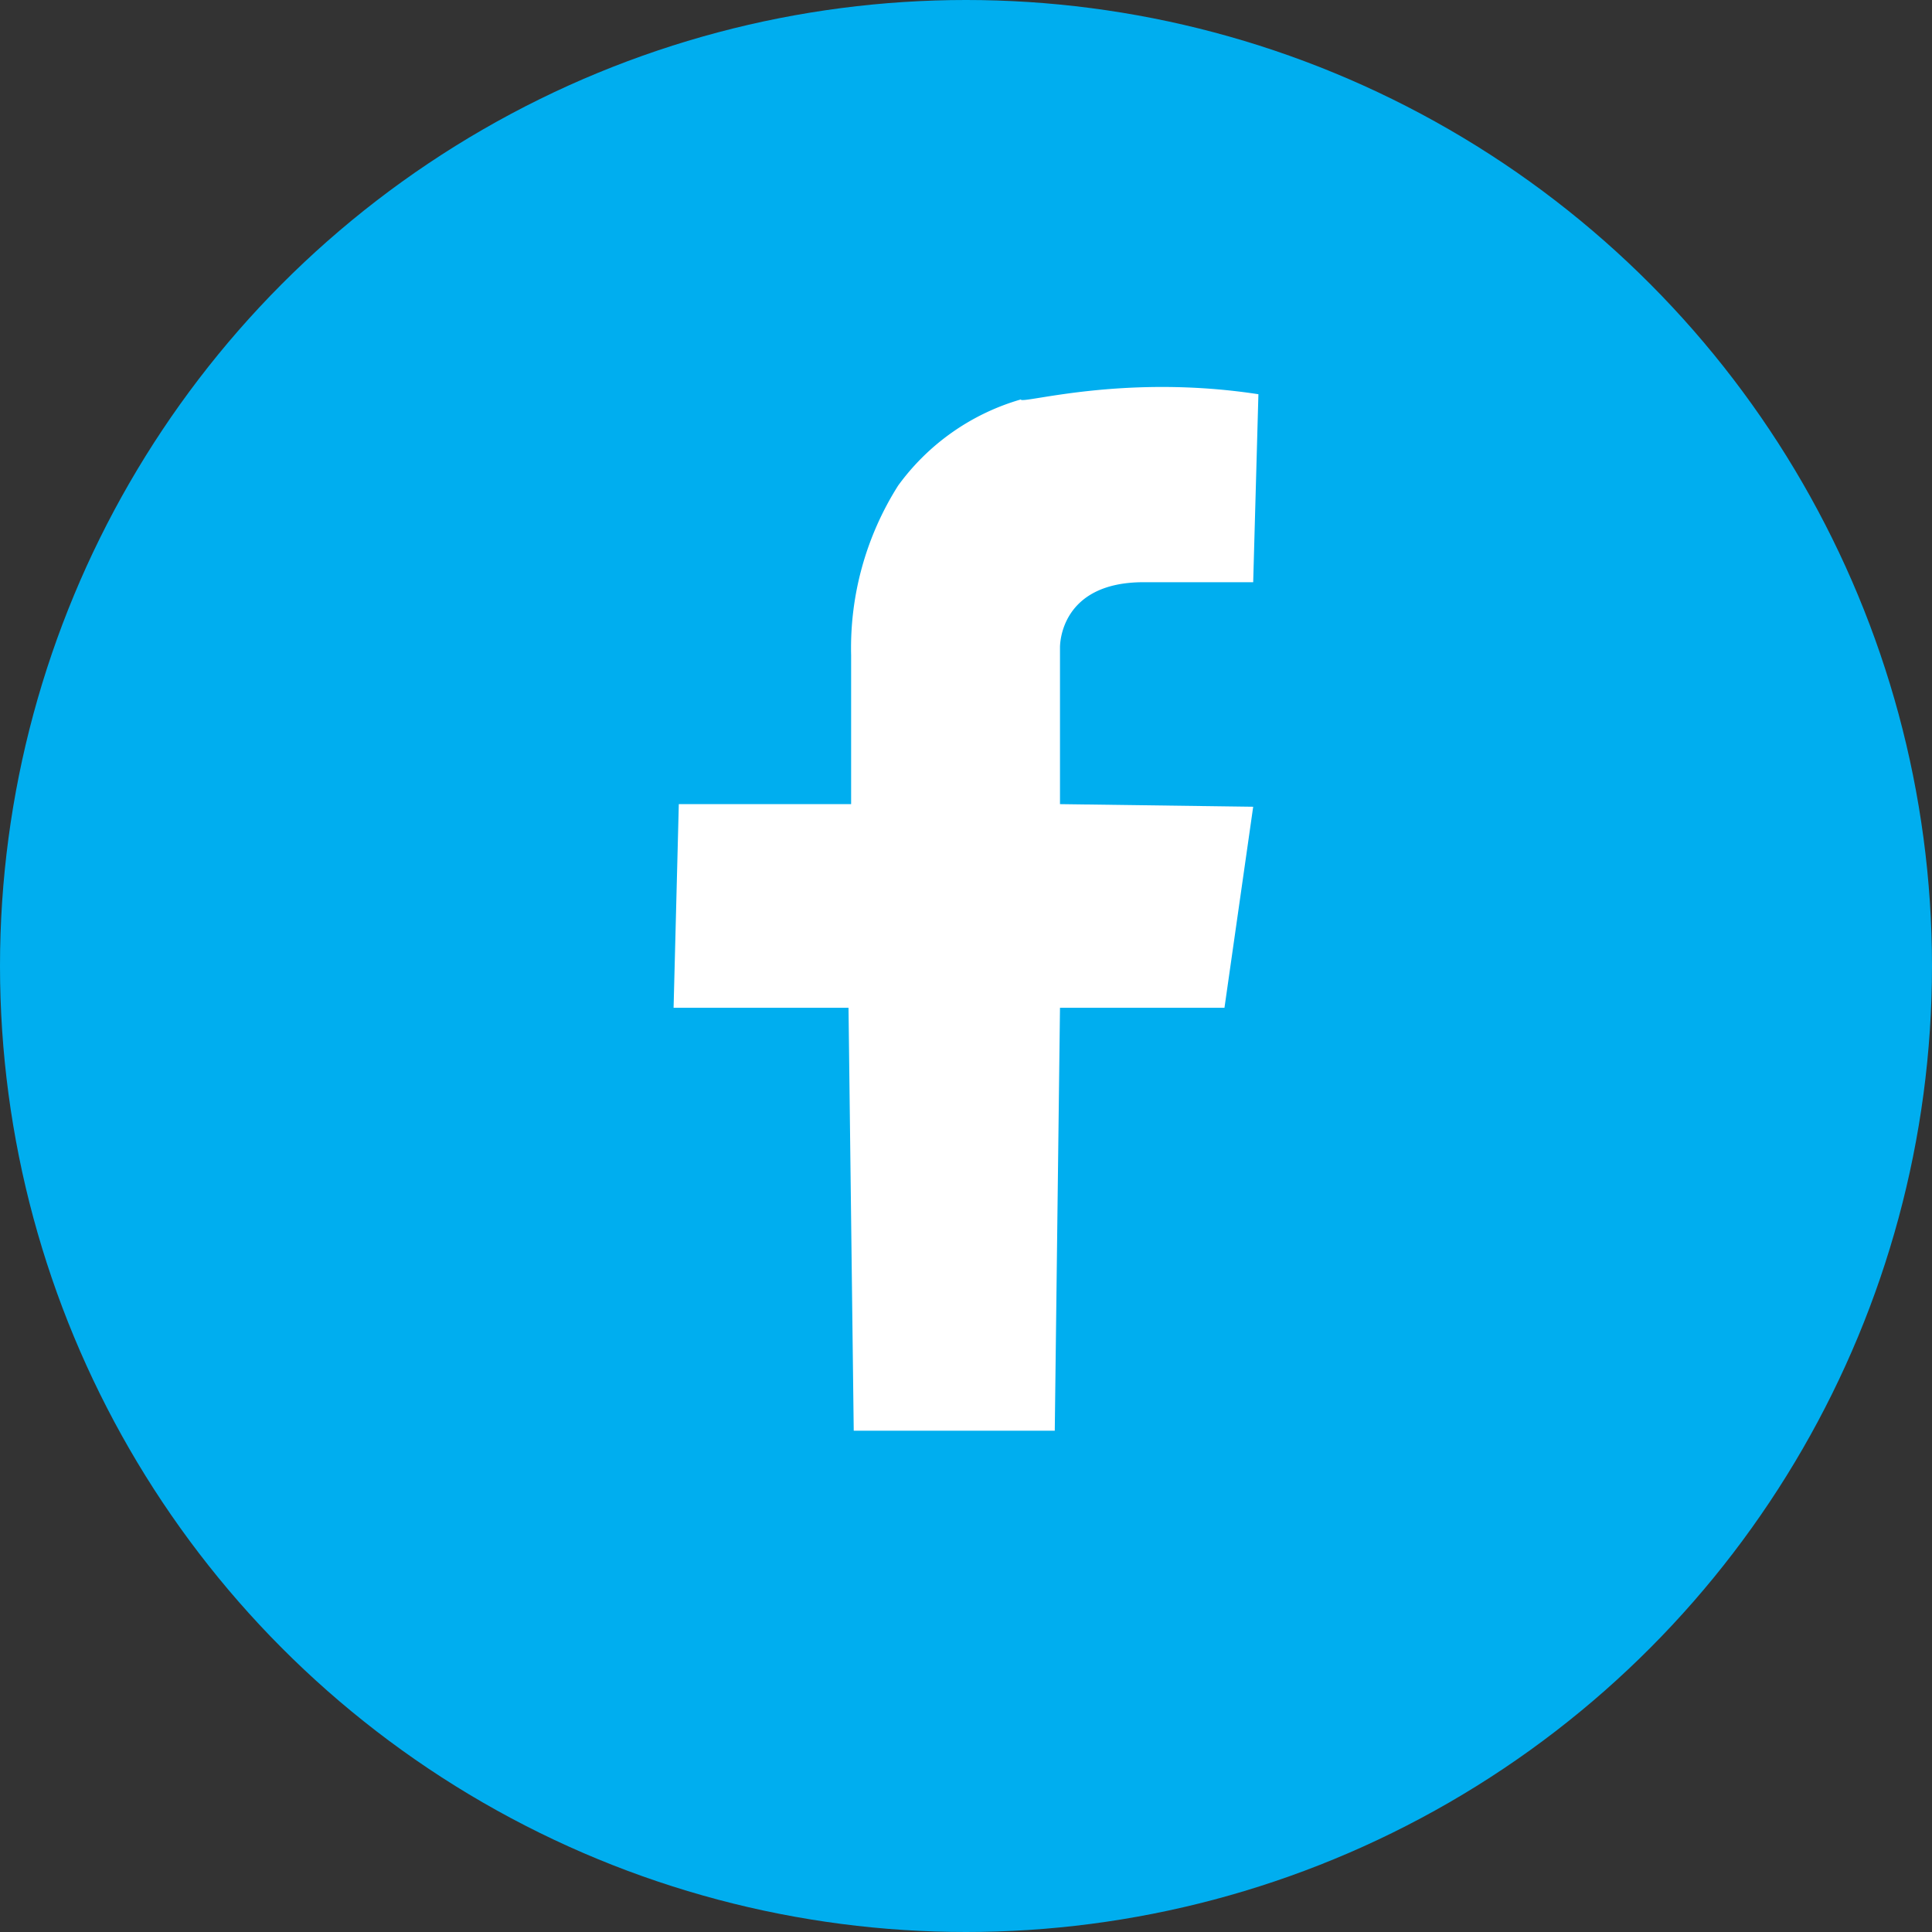
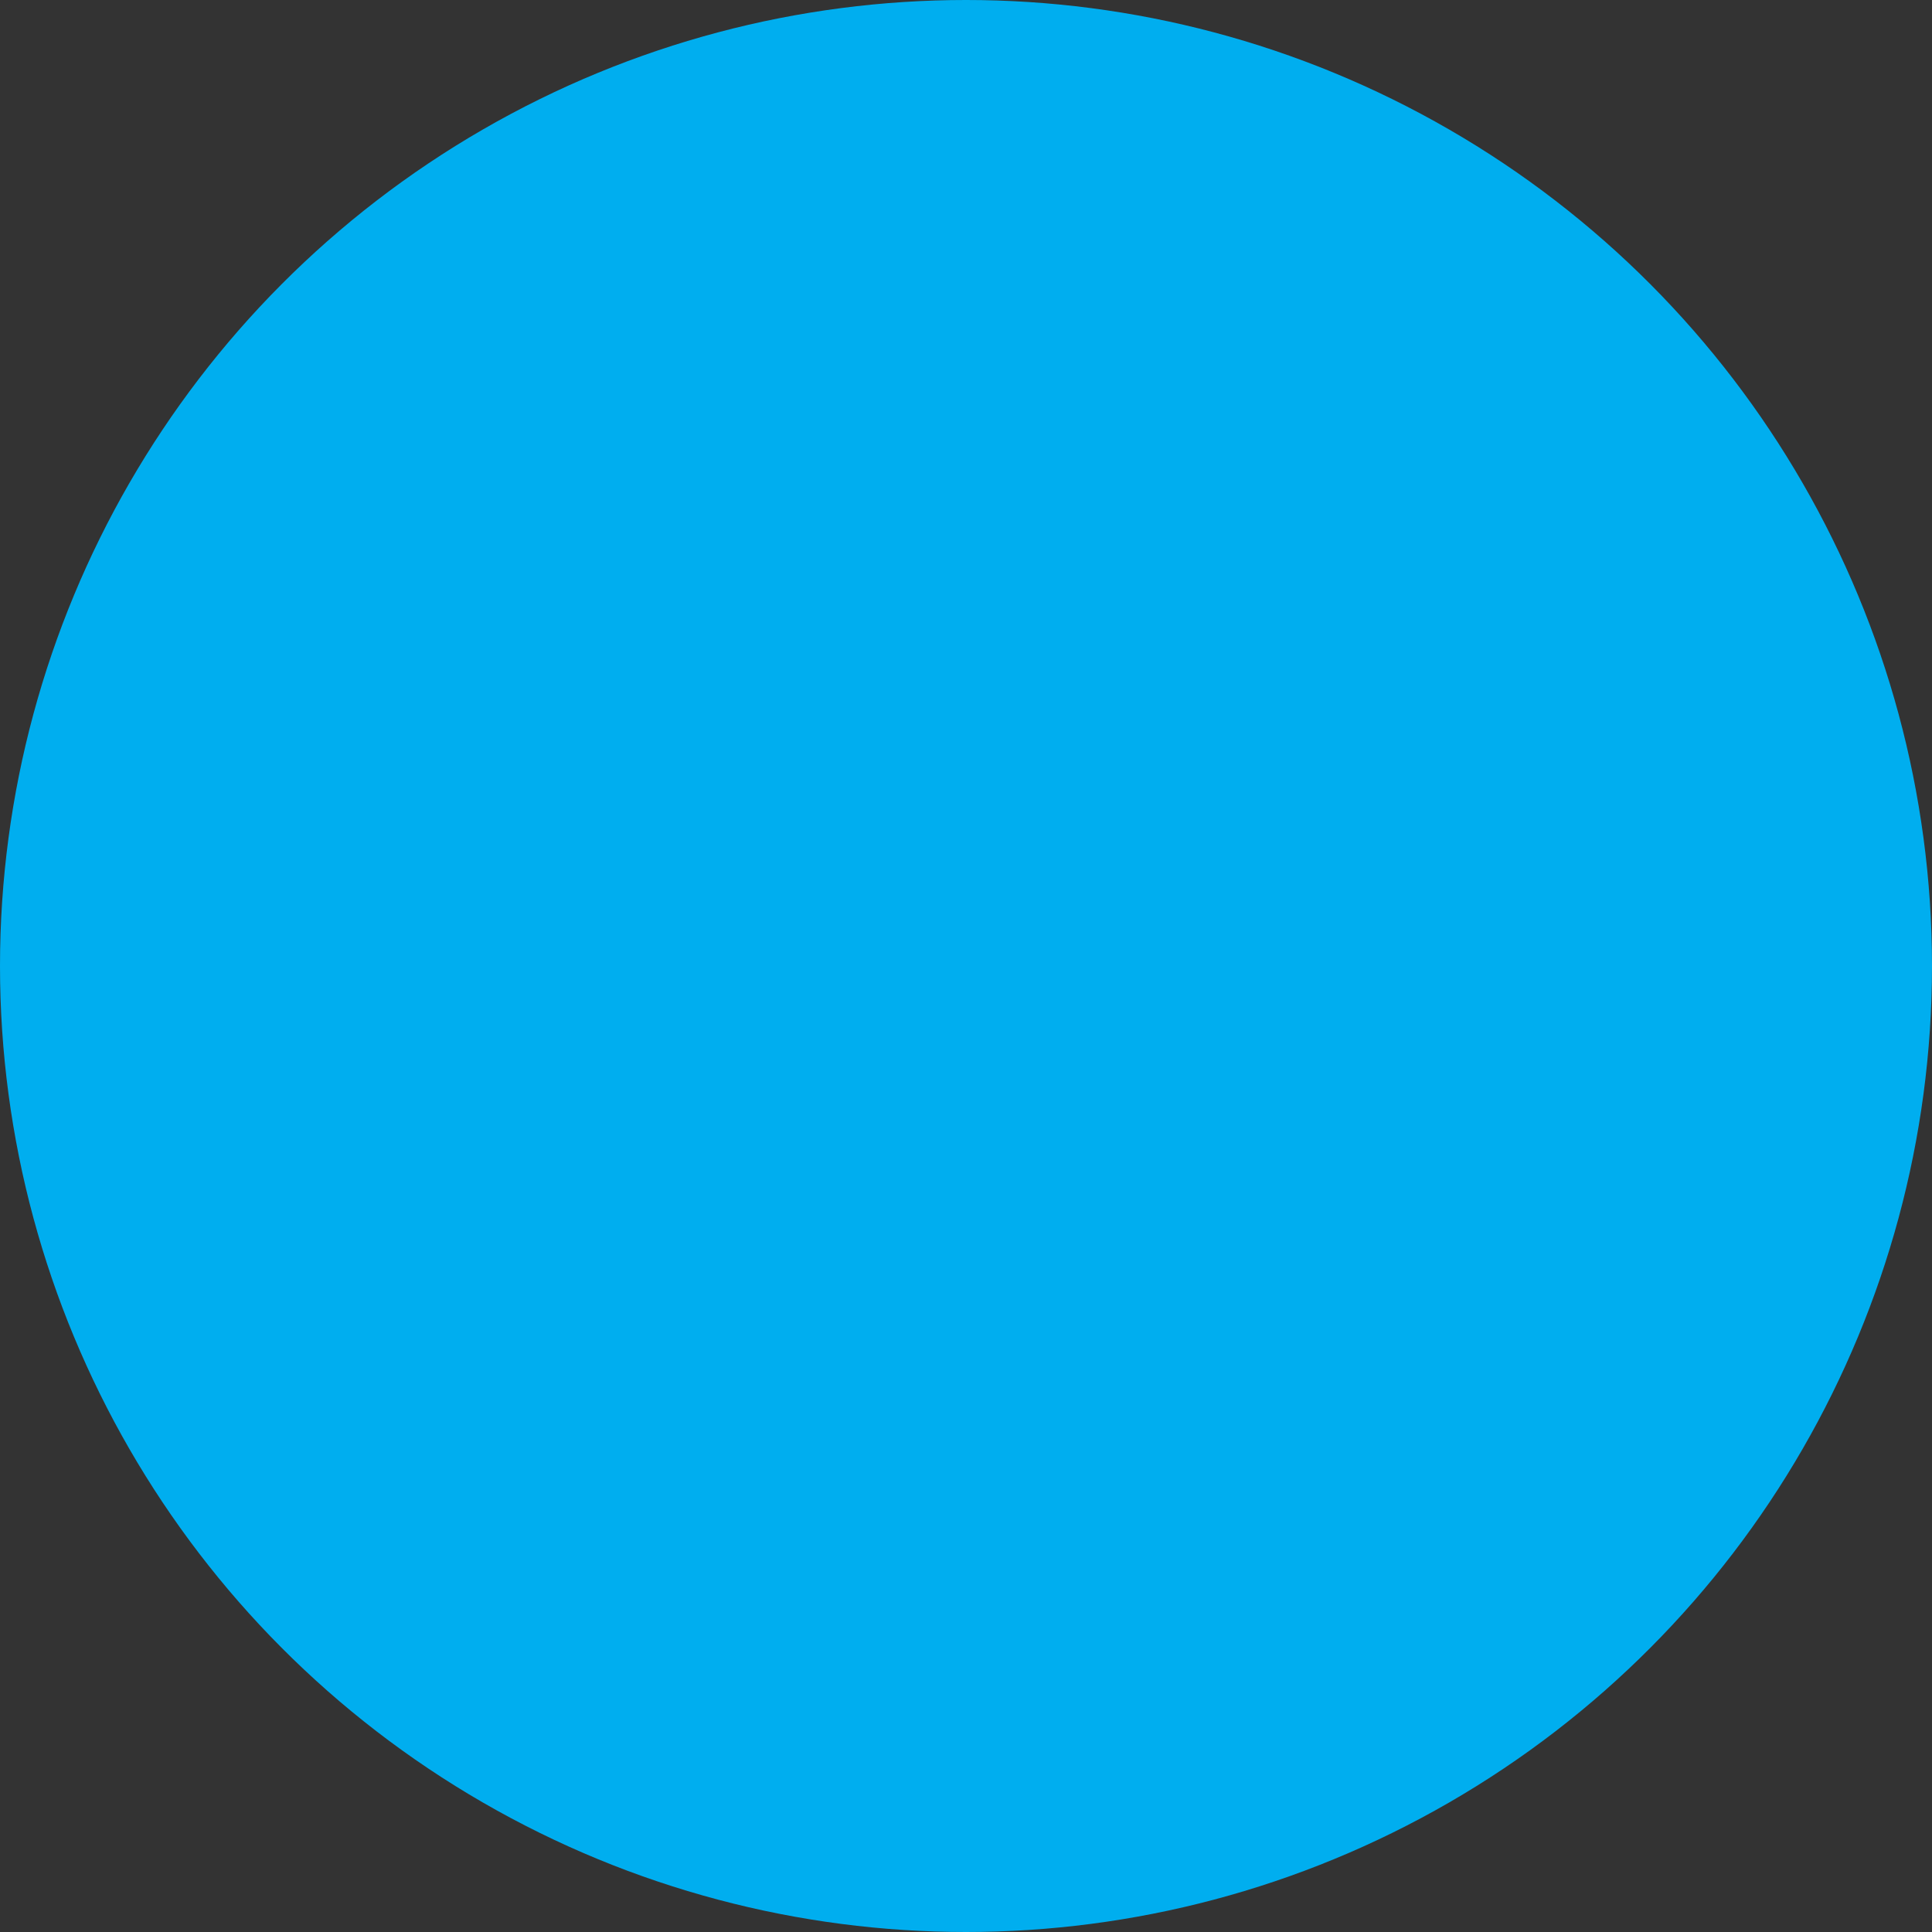
<svg xmlns="http://www.w3.org/2000/svg" class="social__icon social__icon--facebook" viewBox="0 0 74 74">
  <rect x="0" y="0" width="74" height="74" fill="#333333" stroke="none" />
  <g transform="translate(-193.1 -88)">
    <circle data-name="Ellipse 6" cx="37" cy="37" r="37" transform="translate(193.1 88)" fill="#00aeef" />
-     <path data-gtm="ui--footer--social_fb" data-name="Path 75" d="M241.3 103.1l-.2 7.2h-4.2c-3.2 0-3.2 2.4-3.2 2.5v6l7.4.1-1.1 7.7h-6.3l-.2 16.2h-7.7l-.2-16.2h-6.7l.2-7.8h6.6v-5.7a11.63 11.63 0 011.8-6.5 8.84 8.84 0 014.7-3.3c0 .2 3.9-1 9.1-.2z" fill="#fff" />
  </g>
</svg>